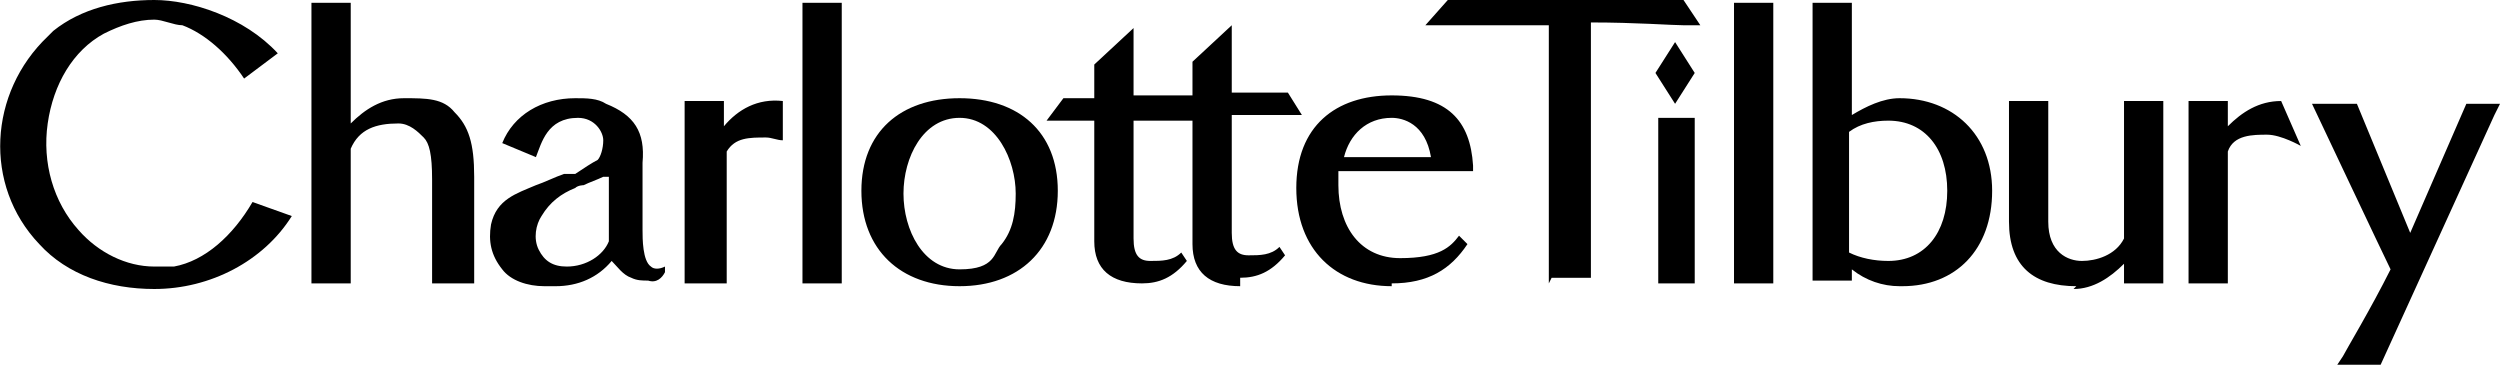
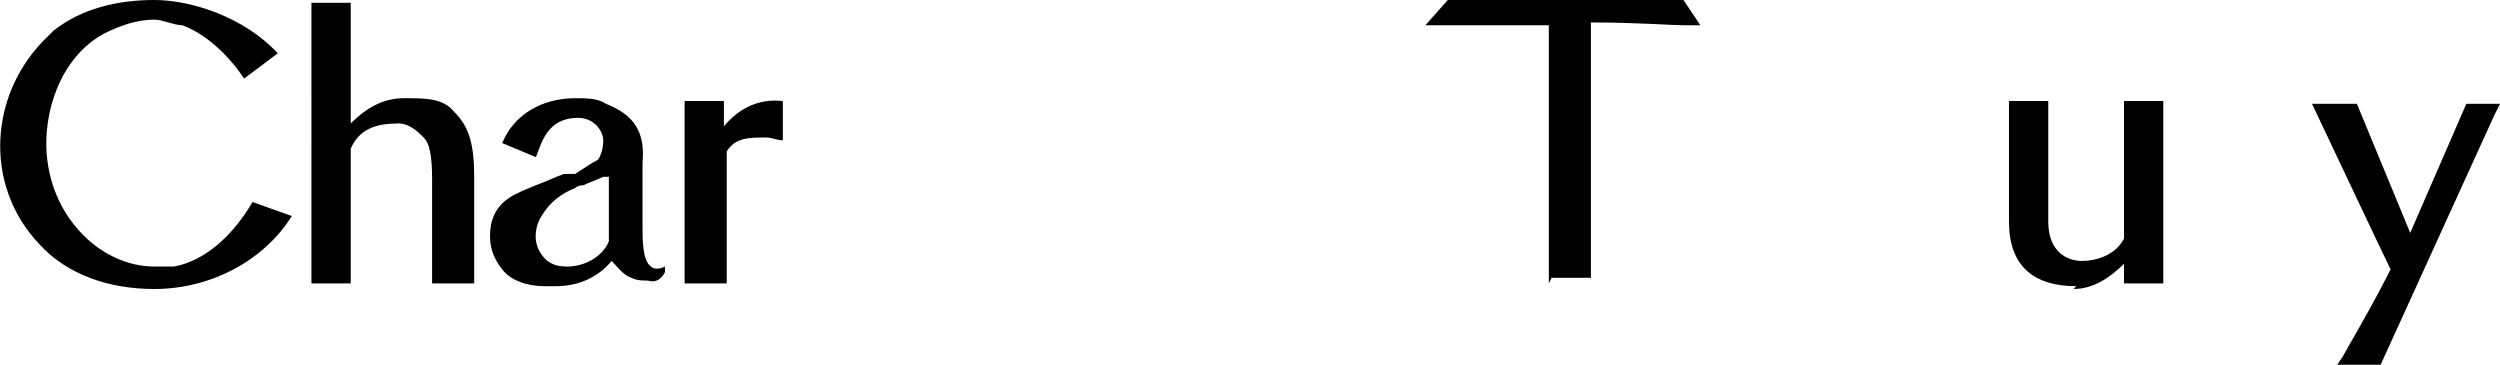
<svg xmlns="http://www.w3.org/2000/svg" id="Layer_1" data-name="Layer 1" version="1.1" viewBox="0 0 89.1 13">
  <defs>
    <style>
      .cls-1 {
        fill: #000;
        fill-rule: evenodd;
        stroke-width: 0px;
      }
    </style>
  </defs>
  <path class="cls-1" d="M21.5,6.3c-.2.1-.5.2-.7.3,0,0-.2,0-.3.1-.5.2-.9.5-1.2,1-.2.3-.3.8-.1,1.2.2.4.5.6,1,.6.7,0,1.3-.4,1.5-.9,0-.2,0-.6,0-.8v-1.5h0ZM19.8,10.2c-.1,0-.2,0-.4,0-.6,0-1.2-.2-1.5-.6-.4-.5-.5-1-.4-1.6.2-.9.9-1.1,1.6-1.4.3-.1.7-.3,1-.4h.4c.3-.2.6-.4.8-.5.1-.1.2-.4.2-.7,0-.3-.3-.8-.9-.8-1.1,0-1.3.9-1.5,1.4l-1.2-.5c.4-1,1.4-1.6,2.6-1.6.4,0,.8,0,1.1.2,1,.4,1.4,1,1.3,2.1v2.4c0,.3,0,1.1.3,1.3.1.1.3.1.5,0v.2c-.1.2-.3.4-.6.3-.2,0-.4,0-.6-.1-.3-.1-.5-.4-.7-.6-.5.6-1.2.9-2,.9ZM74,10.2c-1.5,0-2.4-.7-2.4-2.3V3.6h1.4v4.3c0,1.1.7,1.4,1.2,1.4s1.2-.2,1.5-.8V3.6h1.4v6.5h-1.4v-.7c-.5.5-1.1.9-1.8.9ZM24.4,10.1V3.6h1.4v.9c.5-.6,1.2-1,2.1-.9v1.4c-.2,0-.4-.1-.6-.1-.6,0-1.1,0-1.4.5v4.7h-1.4ZM15.4,10.1v-3.7c0-.9-.1-1.3-.3-1.5-.2-.2-.5-.5-.9-.5-.8,0-1.4.2-1.7.9v4.8h-1.4V.1h1.4v4.3c.5-.5,1.1-.9,1.9-.9s1.4,0,1.8.5c.5.5.7,1.1.7,2.3v3.8h-1.4Z" />
-   <path class="cls-1" d="M28.6,10.1h1.4V.1h-1.4v9.9ZM34.2,4.2c-1.3,0-2,1.4-2,2.7s.7,2.7,2,2.7,1.2-.6,1.5-.9c.4-.5.5-1.1.5-1.8,0-1.2-.7-2.7-2-2.7h0ZM34.2,10.2c-2.1,0-3.5-1.3-3.5-3.4s1.4-3.3,3.5-3.3,3.5,1.2,3.5,3.3c0,2.1-1.4,3.4-3.5,3.4ZM44.2,10.2c-1.1,0-1.7-.5-1.7-1.5v-4.4h-1.2c-.3,0-.5,0-.9,0v4.2c0,.6.2.8.6.8.4,0,.8,0,1.1-.3l.2.3c-.5.6-1,.8-1.6.8-1.1,0-1.7-.5-1.7-1.5v-4.3c-.7,0-1.1,0-1.2,0h-.5s.6-.8.6-.8h1.1v-1.2l1.4-1.3v2.4h2.1v-1.2l1.4-1.3v2.4h2l.5.8h-.4c-.3,0-1,0-2.1,0v4.2c0,.6.2.8.6.8.4,0,.8,0,1.1-.3l.2.3c-.5.6-1,.8-1.6.8Z" />
-   <path class="cls-1" d="M51,5.6c-.2-1.2-1-1.4-1.4-1.4-.9,0-1.5.6-1.7,1.4h3.1ZM49.6,10.2c-2,0-3.4-1.3-3.4-3.5s1.4-3.3,3.4-3.3,2.8.9,2.9,2.5v.2s-4.8,0-4.8,0c0,.2,0,.4,0,.5,0,1.5.8,2.6,2.2,2.6s1.8-.4,2.1-.8l.3.3c-.6.9-1.4,1.4-2.7,1.4ZM61.8,10.1h1.4V.1h-1.4v9.9ZM65.9,9c.4.2.9.3,1.4.3,1.3,0,2.1-1,2.1-2.5s-.8-2.5-2.1-2.5c-.5,0-1,.1-1.4.4v4.3h0s0,0,0,0ZM67.7,10.2c-.6,0-1.2-.2-1.7-.6v.4h-1.4V.1h1.4v4c.5-.3,1.1-.6,1.7-.6,1.9,0,3.3,1.3,3.3,3.3,0,2.1-1.3,3.4-3.2,3.4ZM78,3.6h1.4s0,.9,0,.9c.5-.5,1.1-.9,1.9-.9l.7,1.6s-.7-.4-1.2-.4-1.2,0-1.4.6v4.7h-1.4s0-6.4,0-6.4h0ZM59.1,10.1h1.3v-5.9h-1.3v5.9ZM59,2.6l.7-1.1.7,1.1-.7,1.1-.7-1.1Z" />
  <path class="cls-1" d="M55.2,10.1V.9c-.8,0-2,0-3.7,0h-.7s.8-.9.8-.9h8.4c0,0,.6.9.6.9h-.6c-.4,0-1.7-.1-3.3-.1h0v9.1h-1.4ZM83.3,13l.2-.3c.1-.2,1-1.7,1.7-3.1-.2-.4-2.8-5.9-2.8-5.9h1.6l1.9,4.6,2-4.6h1.2l-.2.4-4.1,9h-1.6ZM5.5,10.3c-1.6,0-3.1-.5-4.1-1.6C-.6,6.6-.4,3.3,1.7,1.3c0,0,.1-.1.2-.2,1-.8,2.3-1.1,3.6-1.1s3.2.6,4.4,1.9l-1.2.9c-.6-.9-1.4-1.6-2.2-1.9-.3,0-.7-.2-1-.2-.6,0-1.2.2-1.8.5-1.1.6-1.8,1.8-2,3.2-.2,1.4.2,2.8,1.1,3.8.7.8,1.7,1.3,2.7,1.3s.4,0,.7,0c1.1-.2,2.1-1.1,2.8-2.3l1.4.5c-1,1.6-2.9,2.6-4.9,2.6Z" />
</svg>